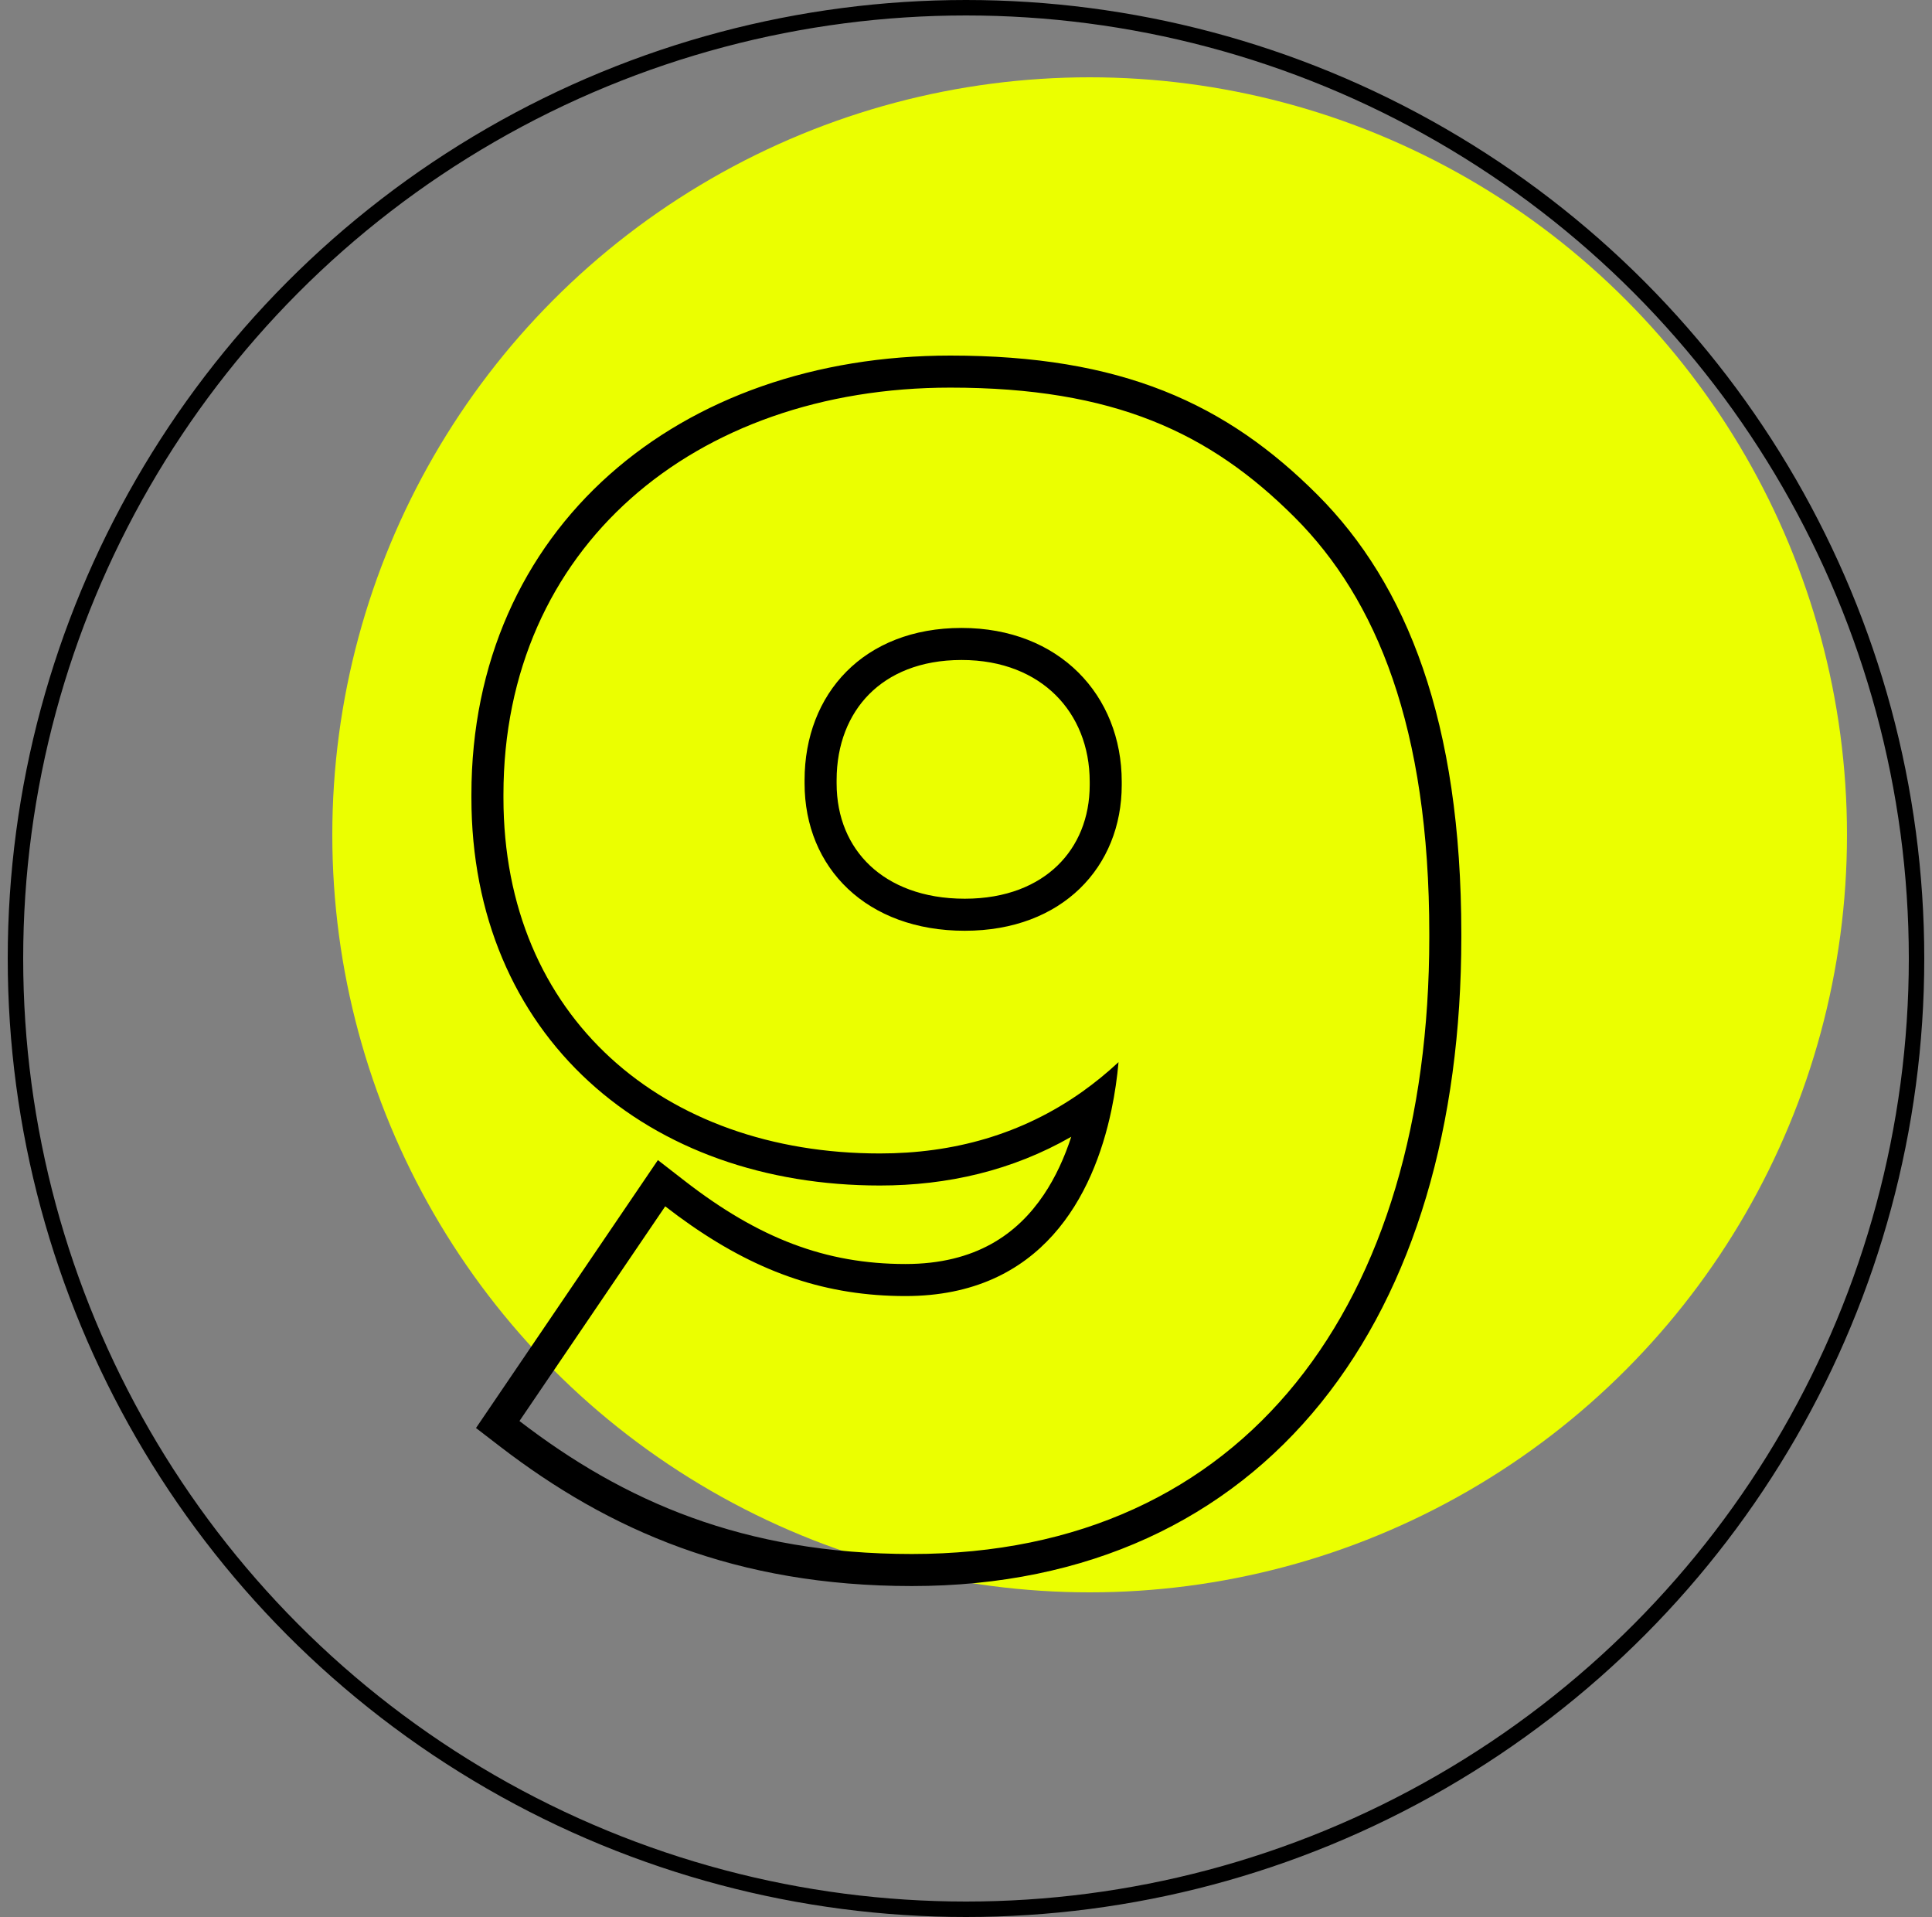
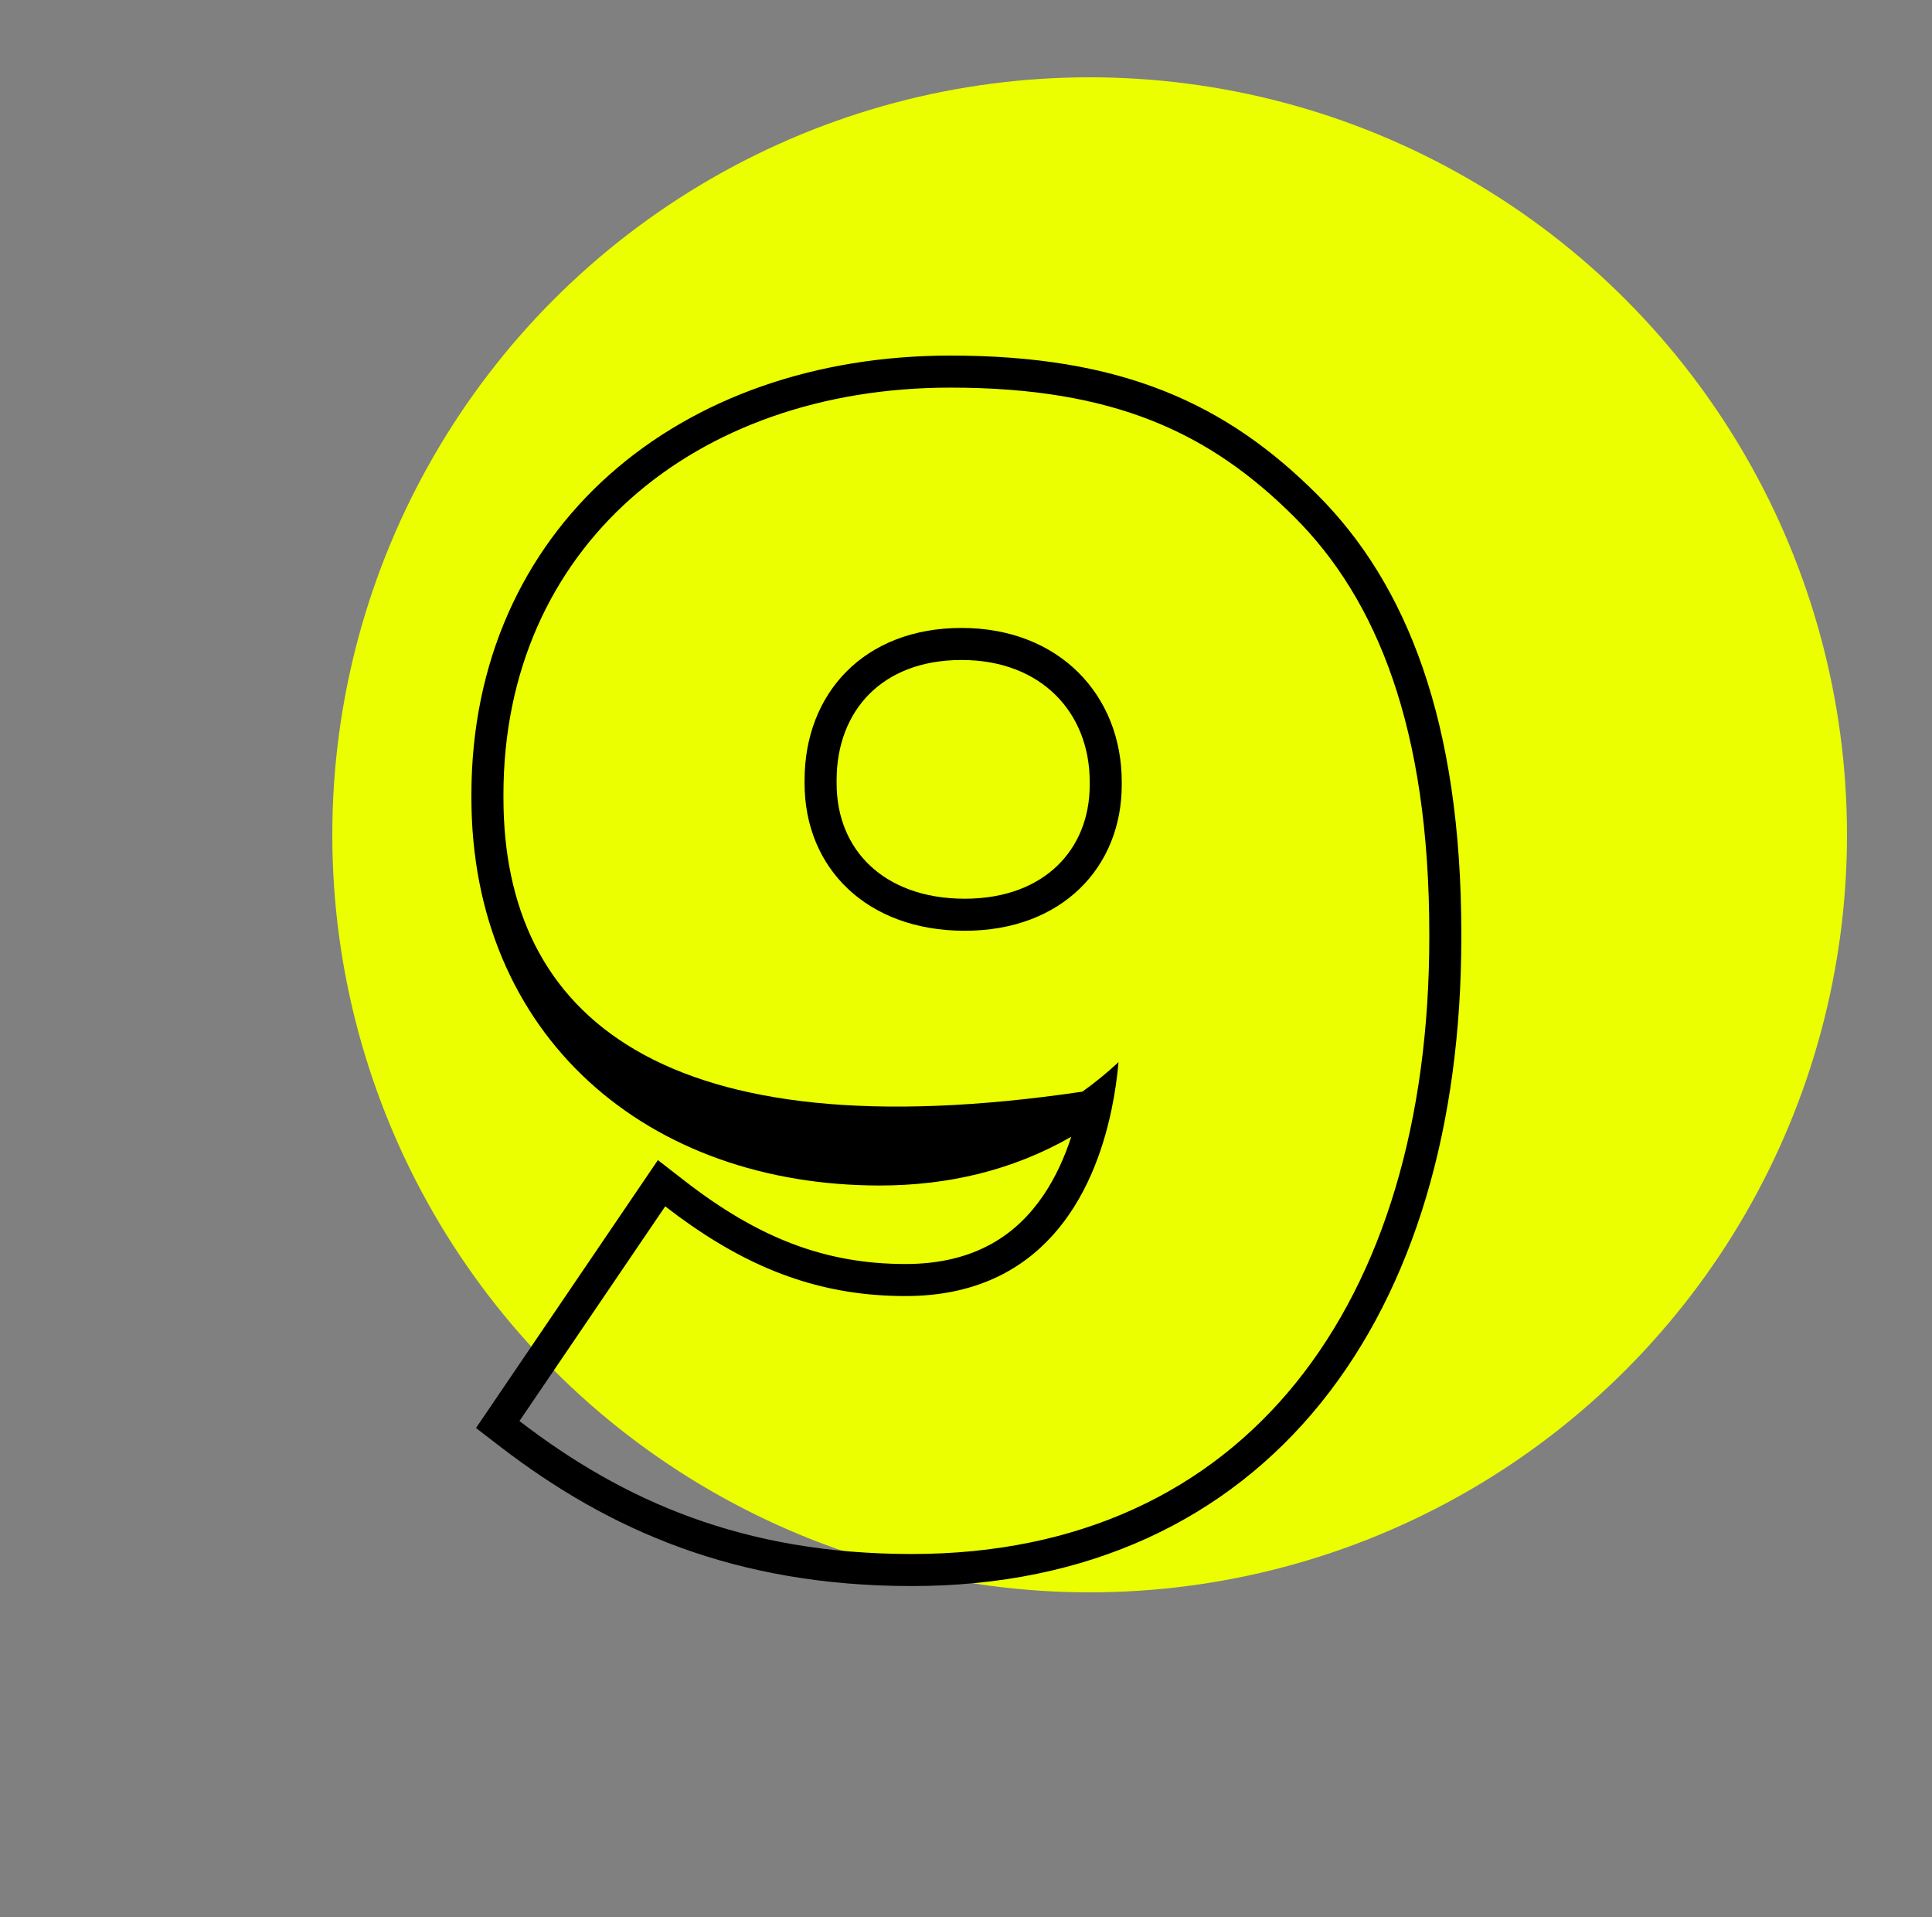
<svg xmlns="http://www.w3.org/2000/svg" width="125" height="124" viewBox="0 0 125 124" fill="none">
  <rect x="0" y="0" width="125" height="124" fill="#808080" stroke="none" />
  <g id="Group 1">
    <circle id="Ellipse 1" cx="70.5" cy="54" r="49" fill="#EBFF00" />
-     <circle id="Ellipse 2" cx="62.5" cy="62" r="61.5" stroke="black" />
-     <path id="9 (Stroke)" fill-rule="evenodd" clip-rule="evenodd" d="M44.711 79.259C49.182 82.358 53.514 83.835 58.586 83.835C67.415 83.835 70.75 77.327 71.91 71.801C72.139 70.711 72.284 69.66 72.369 68.704C71.612 69.408 70.831 70.043 70.029 70.613C66.105 73.397 61.659 74.611 56.927 74.611C42.936 74.611 32.573 65.802 32.573 51.604V51.396C32.573 35.436 44.906 25.073 61.487 25.073C72.058 25.073 78.276 27.974 83.769 33.467C89.055 38.753 92.475 47.044 92.475 60.413V60.62C92.475 84.249 80.66 100.52 59 100.52C48.118 100.52 40.346 97.1 33.609 91.918L43.04 78.031C43.6 78.466 44.157 78.875 44.711 79.259ZM69.311 73.53C65.498 75.716 61.302 76.684 56.927 76.684C49.501 76.684 42.885 74.342 38.103 69.96C33.301 65.559 30.5 59.236 30.5 51.604V51.396C30.5 42.847 33.82 35.695 39.434 30.701C45.027 25.727 52.77 23 61.487 23C66.962 23 71.431 23.752 75.296 25.283C79.173 26.82 82.331 29.098 85.235 32.002C91.029 37.796 94.547 46.691 94.547 60.413V60.62C94.547 72.753 91.516 83.237 85.473 90.732C79.385 98.284 70.4 102.593 59 102.593C47.605 102.593 39.397 98.985 32.345 93.561L30.797 92.37L42.566 75.04L44.31 76.393C49.1 80.108 53.432 81.762 58.586 81.762C63.133 81.762 65.826 79.814 67.528 77.287C68.303 76.137 68.883 74.846 69.311 73.53ZM68.425 55.984C69.739 54.71 70.504 52.904 70.504 50.775V50.567C70.504 48.278 69.684 46.334 68.305 44.965C66.93 43.6 64.883 42.691 62.213 42.691C59.532 42.691 57.547 43.581 56.235 44.903C54.916 46.231 54.129 48.145 54.129 50.464V50.671C54.129 52.89 54.935 54.713 56.289 55.99C57.65 57.272 59.706 58.133 62.42 58.133C65.117 58.133 67.114 57.257 68.425 55.984ZM72.576 50.775C72.576 56.06 68.742 60.206 62.42 60.206C56.098 60.206 52.056 56.164 52.056 50.671V50.464C52.056 44.867 55.891 40.618 62.213 40.618C68.534 40.618 72.576 44.971 72.576 50.567V50.775Z" fill="black" />
+     <path id="9 (Stroke)" fill-rule="evenodd" clip-rule="evenodd" d="M44.711 79.259C49.182 82.358 53.514 83.835 58.586 83.835C67.415 83.835 70.75 77.327 71.91 71.801C72.139 70.711 72.284 69.66 72.369 68.704C71.612 69.408 70.831 70.043 70.029 70.613C42.936 74.611 32.573 65.802 32.573 51.604V51.396C32.573 35.436 44.906 25.073 61.487 25.073C72.058 25.073 78.276 27.974 83.769 33.467C89.055 38.753 92.475 47.044 92.475 60.413V60.62C92.475 84.249 80.66 100.52 59 100.52C48.118 100.52 40.346 97.1 33.609 91.918L43.04 78.031C43.6 78.466 44.157 78.875 44.711 79.259ZM69.311 73.53C65.498 75.716 61.302 76.684 56.927 76.684C49.501 76.684 42.885 74.342 38.103 69.96C33.301 65.559 30.5 59.236 30.5 51.604V51.396C30.5 42.847 33.82 35.695 39.434 30.701C45.027 25.727 52.77 23 61.487 23C66.962 23 71.431 23.752 75.296 25.283C79.173 26.82 82.331 29.098 85.235 32.002C91.029 37.796 94.547 46.691 94.547 60.413V60.62C94.547 72.753 91.516 83.237 85.473 90.732C79.385 98.284 70.4 102.593 59 102.593C47.605 102.593 39.397 98.985 32.345 93.561L30.797 92.37L42.566 75.04L44.31 76.393C49.1 80.108 53.432 81.762 58.586 81.762C63.133 81.762 65.826 79.814 67.528 77.287C68.303 76.137 68.883 74.846 69.311 73.53ZM68.425 55.984C69.739 54.71 70.504 52.904 70.504 50.775V50.567C70.504 48.278 69.684 46.334 68.305 44.965C66.93 43.6 64.883 42.691 62.213 42.691C59.532 42.691 57.547 43.581 56.235 44.903C54.916 46.231 54.129 48.145 54.129 50.464V50.671C54.129 52.89 54.935 54.713 56.289 55.99C57.65 57.272 59.706 58.133 62.42 58.133C65.117 58.133 67.114 57.257 68.425 55.984ZM72.576 50.775C72.576 56.06 68.742 60.206 62.42 60.206C56.098 60.206 52.056 56.164 52.056 50.671V50.464C52.056 44.867 55.891 40.618 62.213 40.618C68.534 40.618 72.576 44.971 72.576 50.567V50.775Z" fill="black" />
  </g>
</svg>